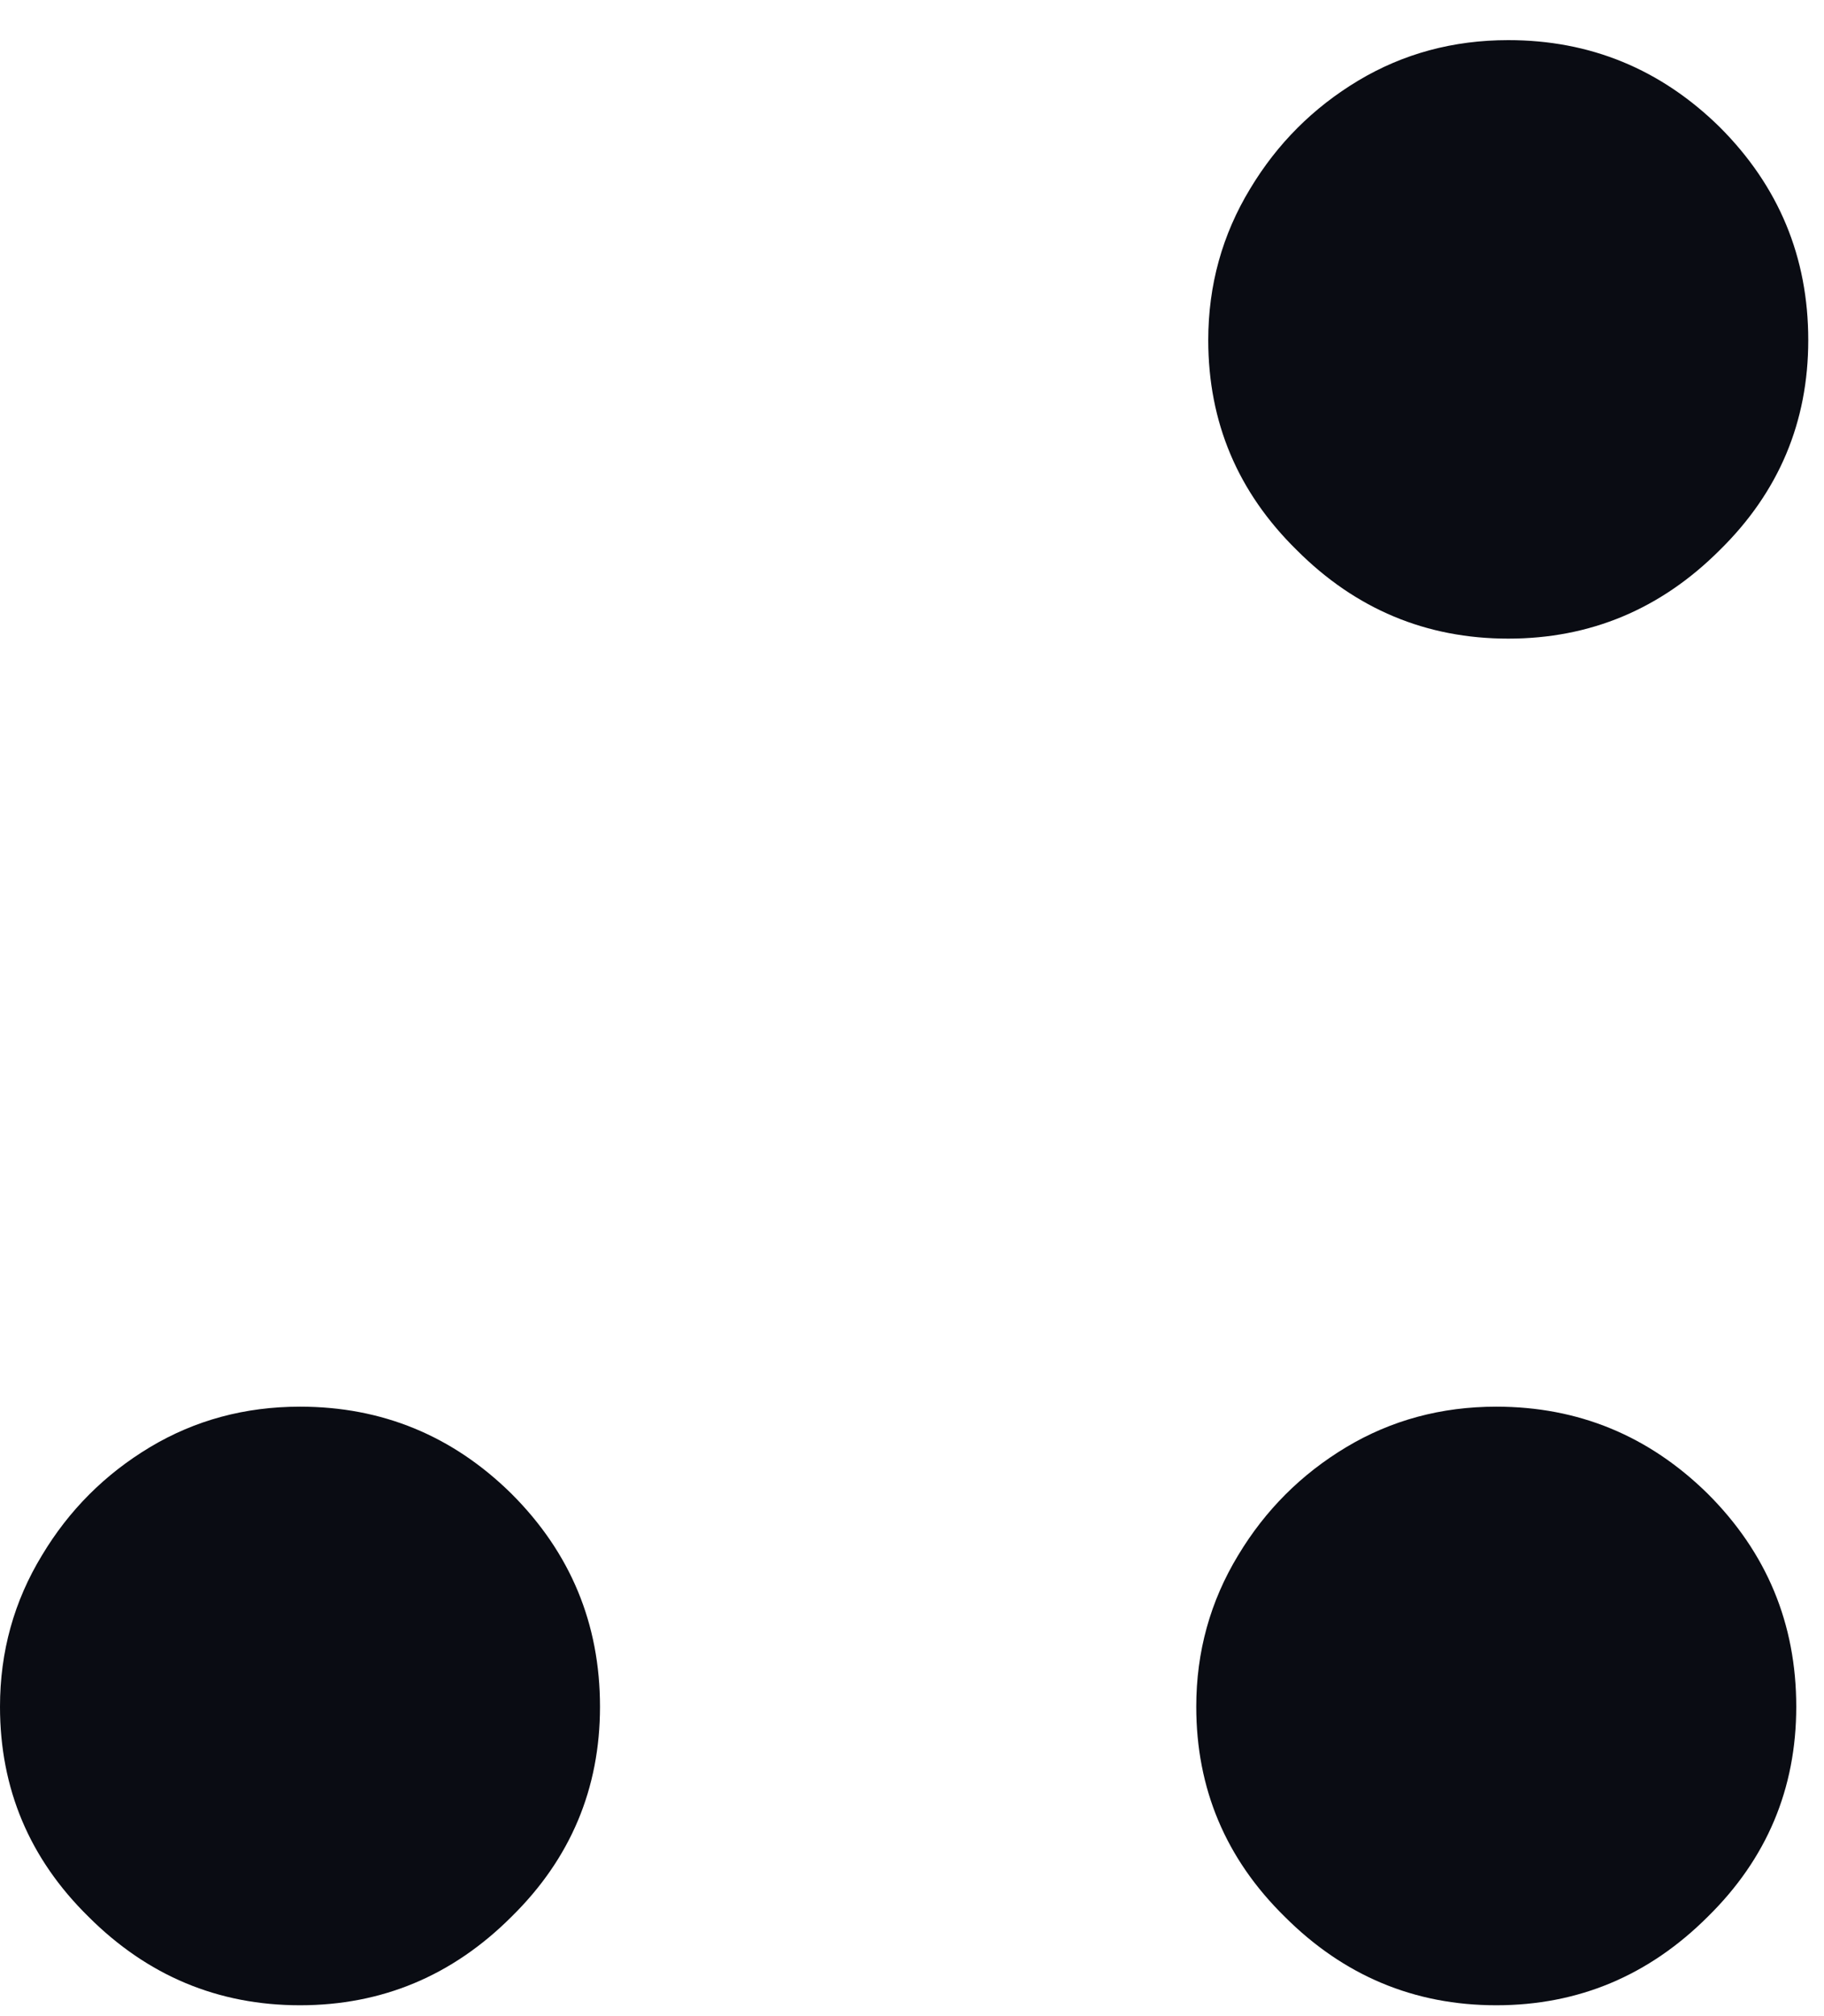
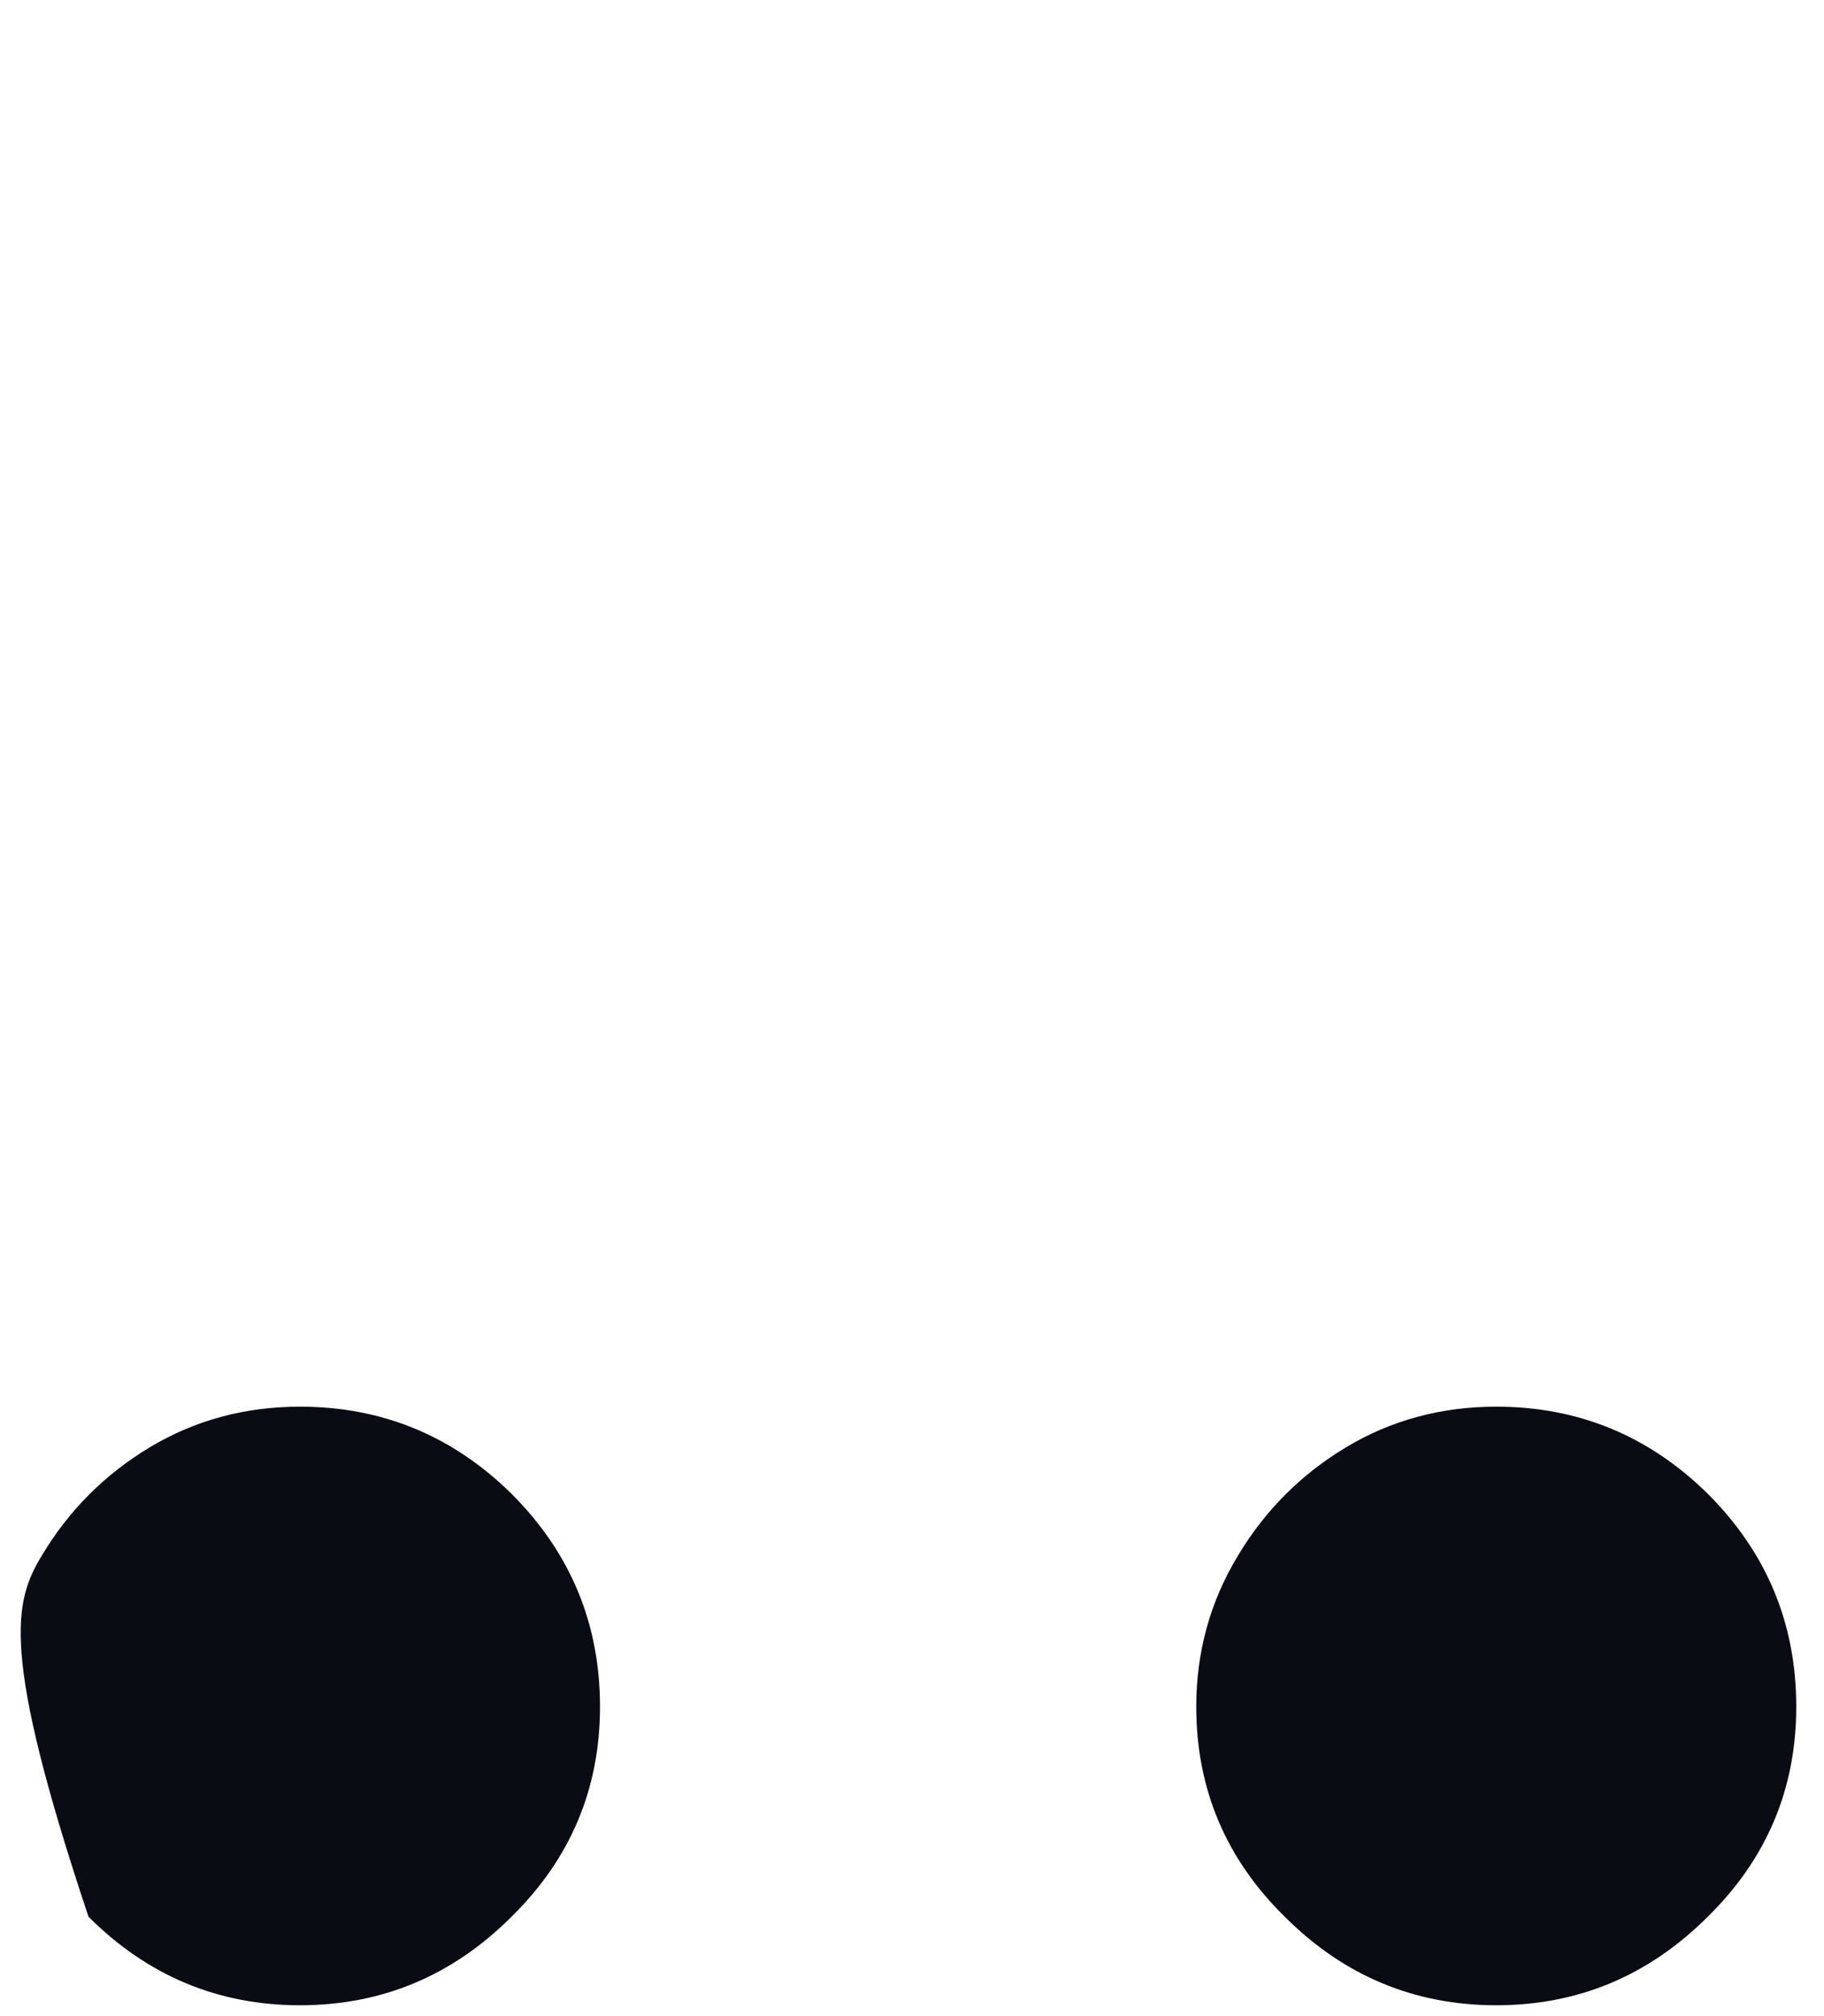
<svg xmlns="http://www.w3.org/2000/svg" width="19" height="21" viewBox="0 0 19 21" fill="none">
  <g clip-path="url(#clip0_5081_322)">
-     <path d="M3.125 14.652C3.979 14.652 4.714 14.954 5.328 15.559C5.943 16.173 6.25 16.913 6.25 17.777C6.25 18.631 5.943 19.361 5.328 19.965C4.714 20.579 3.979 20.887 3.125 20.887C2.271 20.887 1.536 20.579 0.922 19.965C0.307 19.361 0 18.631 0 17.777C0 17.204 0.146 16.678 0.438 16.199C0.719 15.73 1.094 15.355 1.562 15.074C2.031 14.793 2.552 14.652 3.125 14.652Z" fill="#0A0C13" />
+     <path d="M3.125 14.652C3.979 14.652 4.714 14.954 5.328 15.559C5.943 16.173 6.25 16.913 6.25 17.777C6.25 18.631 5.943 19.361 5.328 19.965C4.714 20.579 3.979 20.887 3.125 20.887C2.271 20.887 1.536 20.579 0.922 19.965C0 17.204 0.146 16.678 0.438 16.199C0.719 15.73 1.094 15.355 1.562 15.074C2.031 14.793 2.552 14.652 3.125 14.652Z" fill="#0A0C13" />
    <path d="M15.586 14.652C16.44 14.652 17.174 14.954 17.789 15.559C18.404 16.173 18.711 16.913 18.711 17.777C18.711 18.631 18.404 19.361 17.789 19.965C17.174 20.579 16.44 20.887 15.586 20.887C14.732 20.887 13.997 20.579 13.383 19.965C12.768 19.361 12.461 18.631 12.461 17.777C12.461 17.204 12.607 16.678 12.898 16.199C13.18 15.73 13.555 15.355 14.023 15.074C14.492 14.793 15.013 14.652 15.586 14.652Z" fill="#0A0C13" />
-     <path d="M15.711 0.418C16.565 0.418 17.299 0.72 17.914 1.324C18.529 1.939 18.836 2.678 18.836 3.543C18.836 4.397 18.529 5.126 17.914 5.73C17.299 6.345 16.565 6.652 15.711 6.652C14.857 6.652 14.122 6.345 13.508 5.73C12.893 5.126 12.586 4.397 12.586 3.543C12.586 2.97 12.732 2.444 13.023 1.965C13.305 1.496 13.68 1.121 14.148 0.84C14.617 0.559 15.138 0.418 15.711 0.418Z" fill="#0A0C13" />
  </g>
  <defs>
    <clipPath id="clip0_5081_322">
      <rect width="20.469" height="18.836" fill="white" transform="matrix(0 -1 1 0 0 20.887)" />
    </clipPath>
  </defs>
</svg>